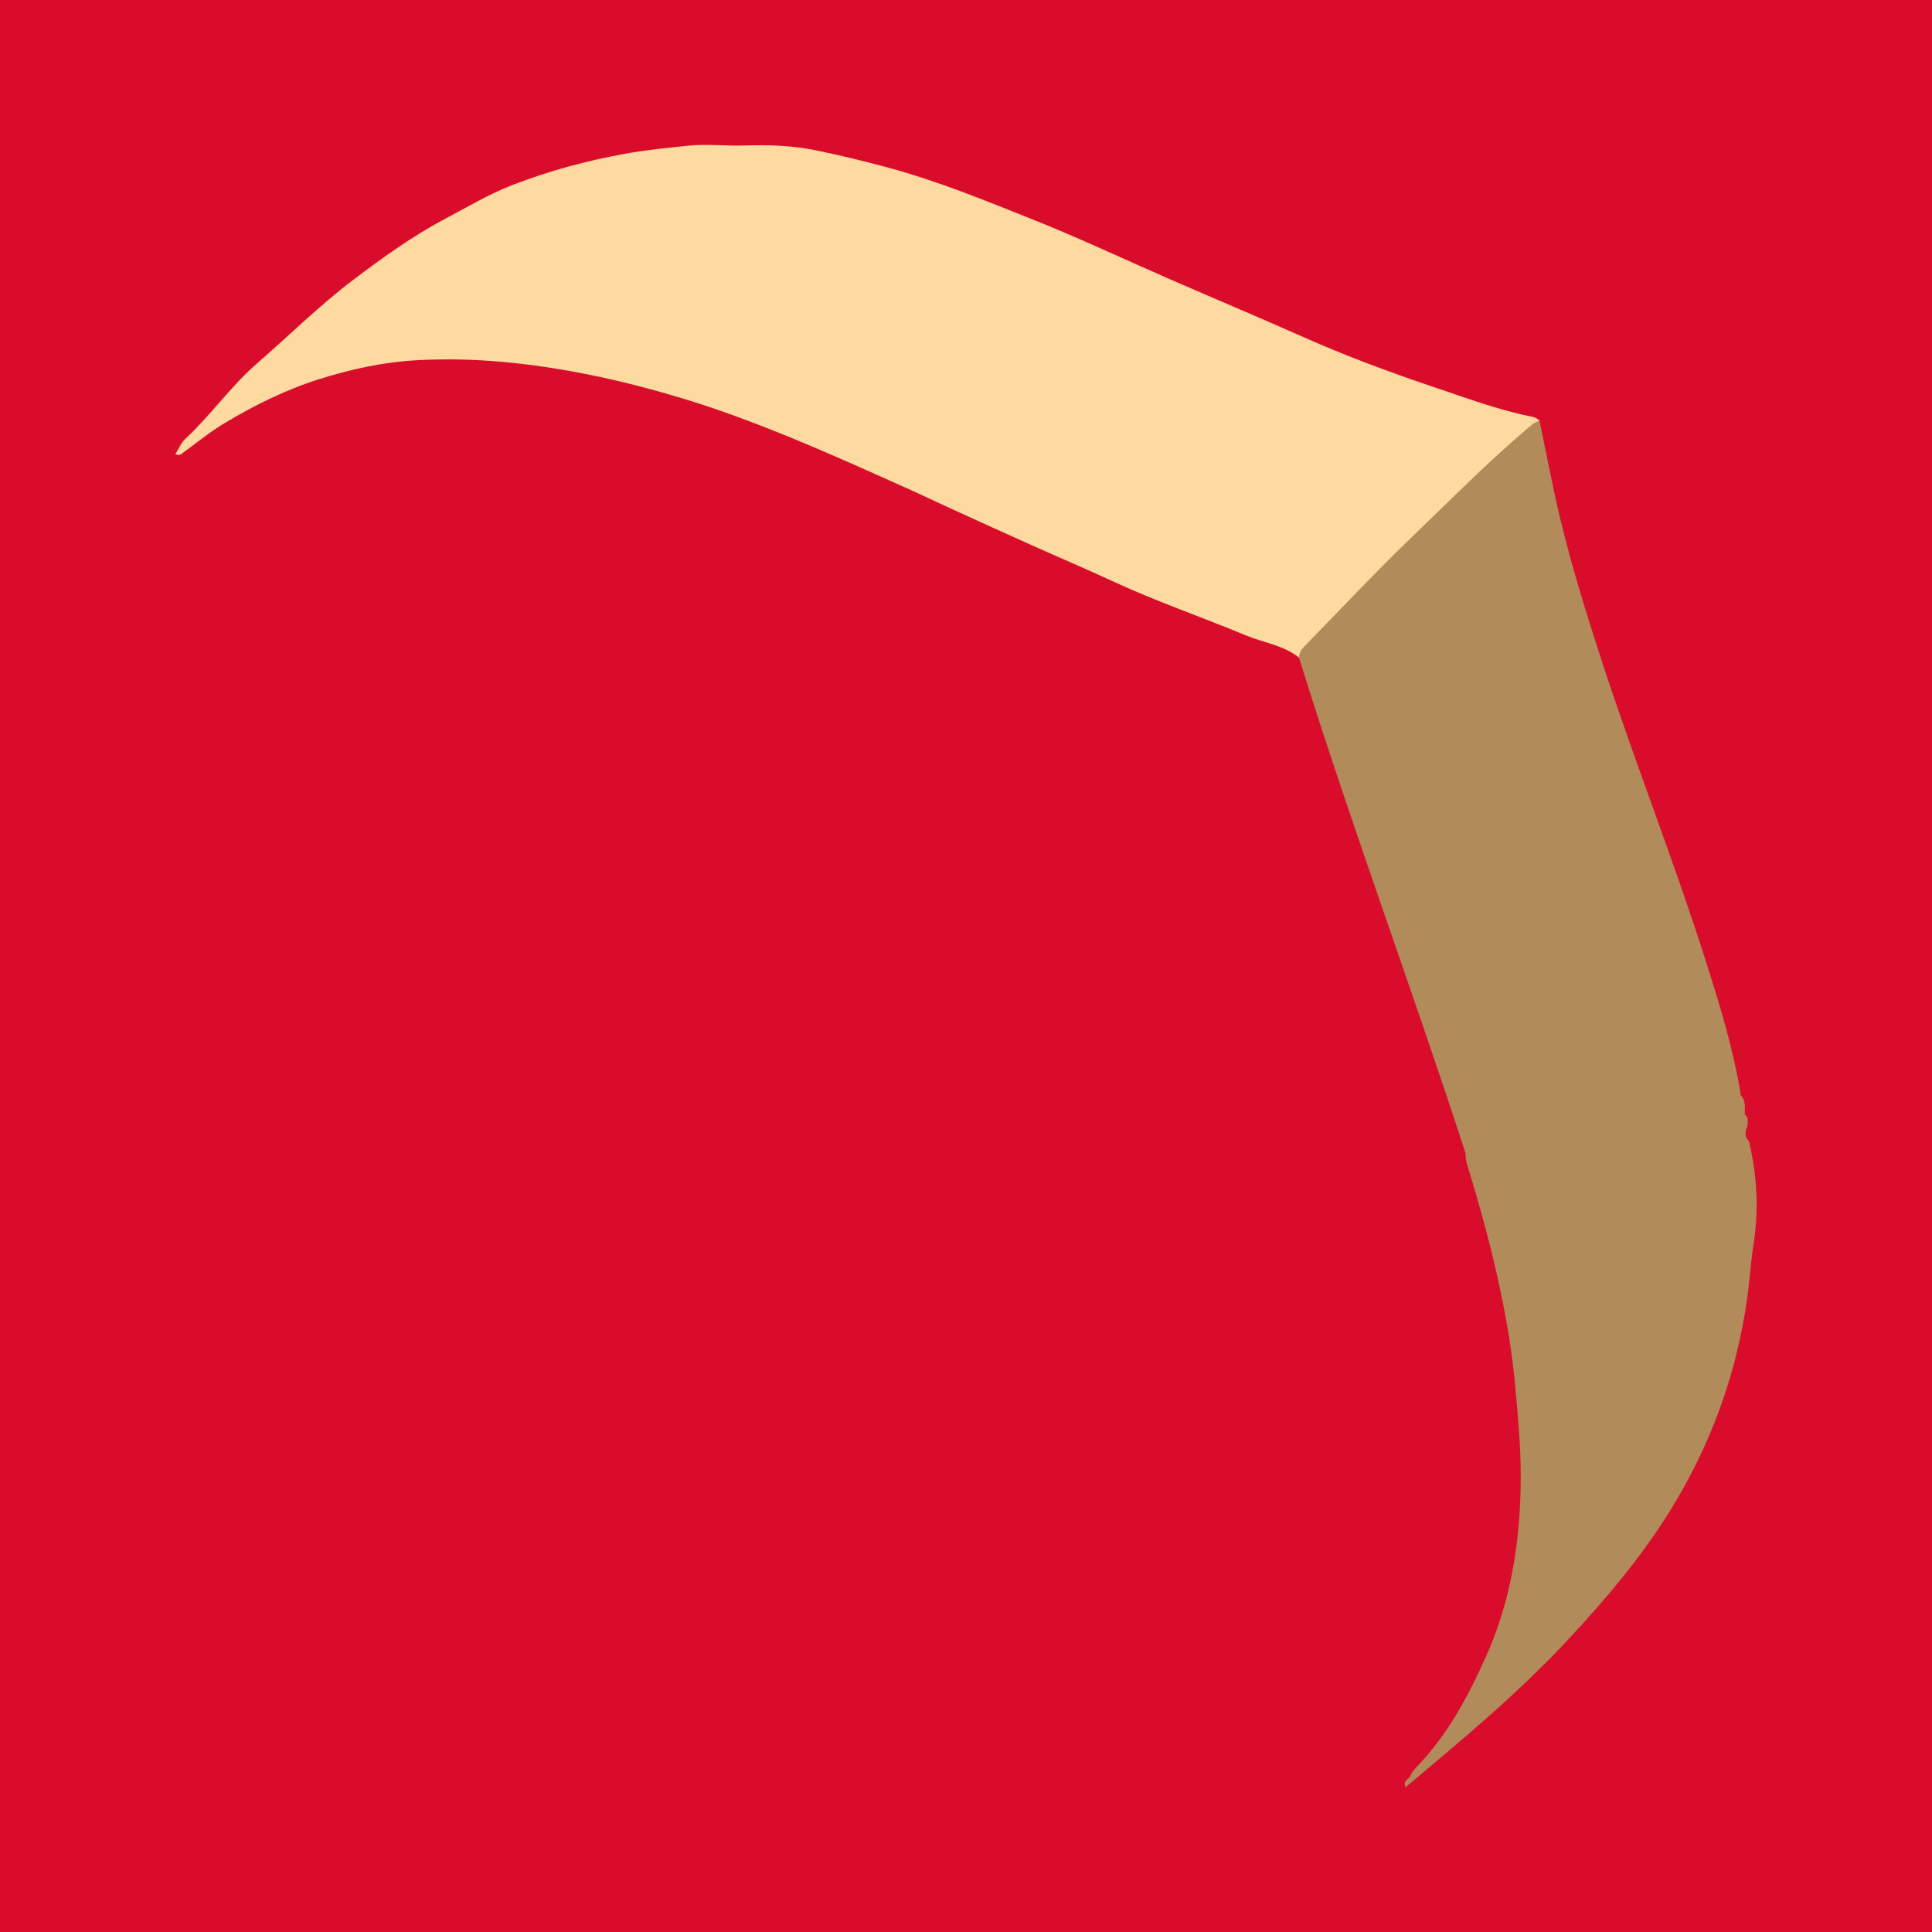
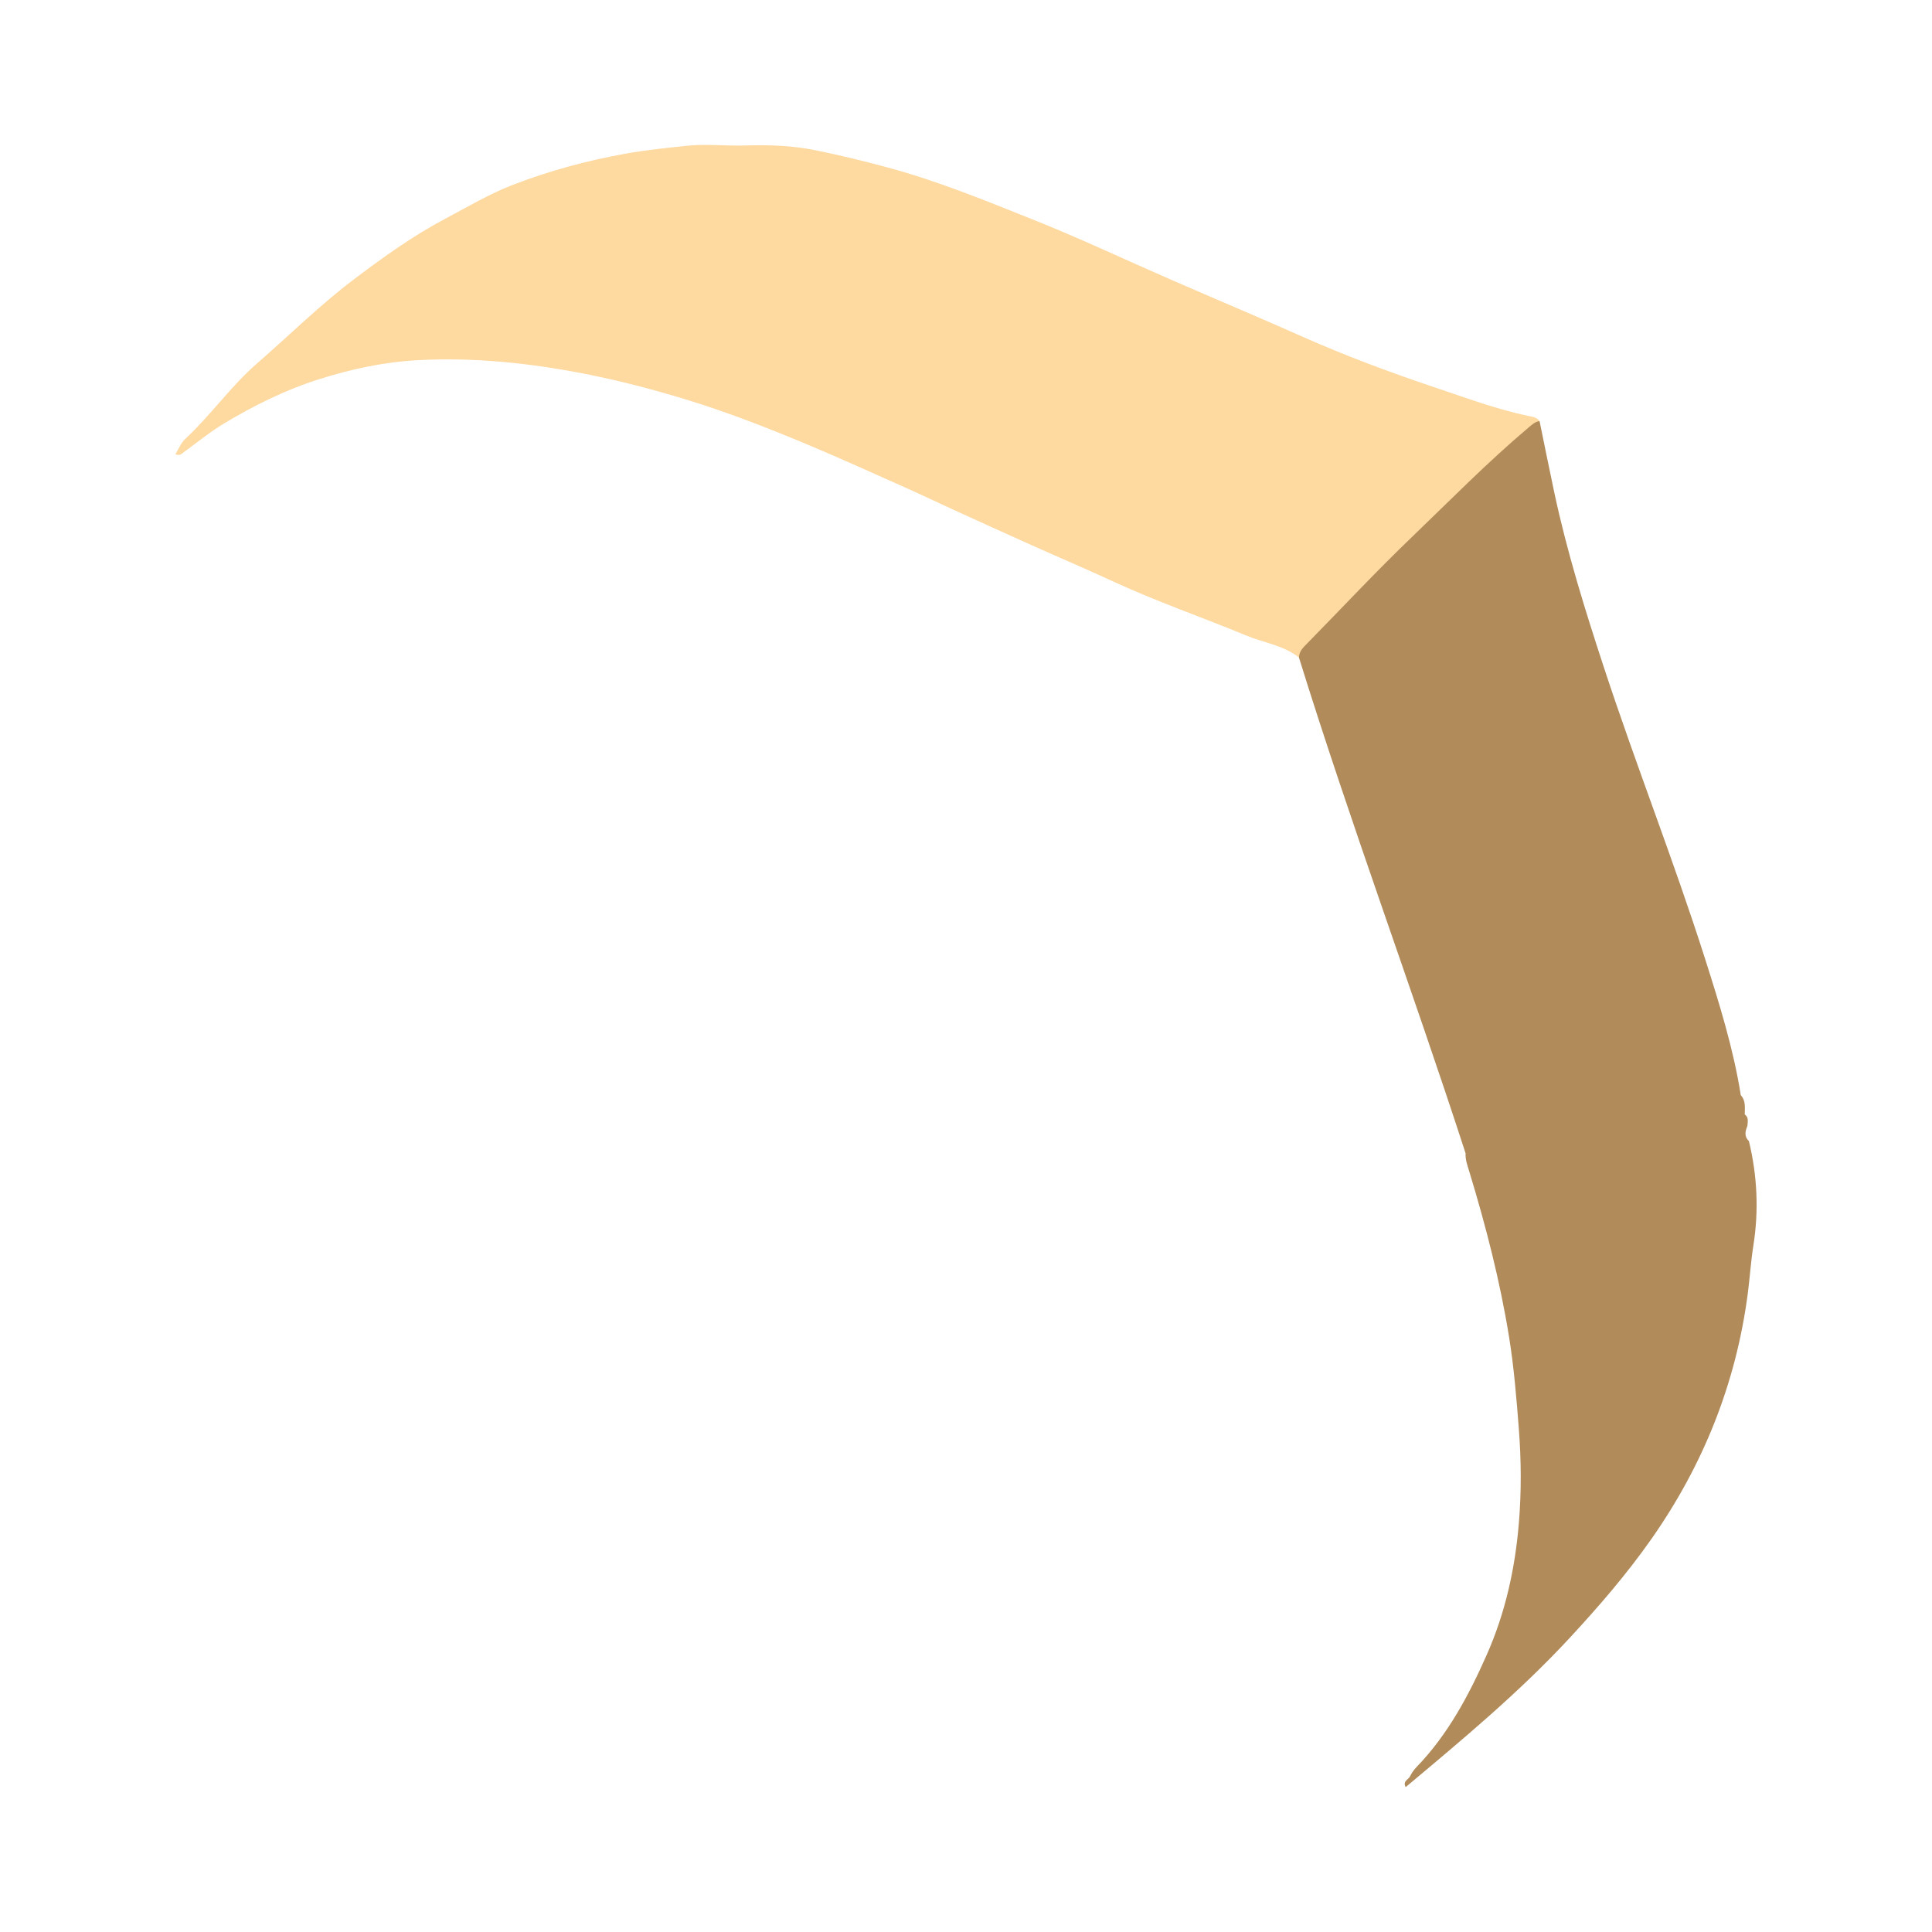
<svg xmlns="http://www.w3.org/2000/svg" version="1.1" id="Layer_1" x="0px" y="0px" width="200px" height="200px" viewBox="0 0 200 200" enable-background="new 0 0 200 200" xml:space="preserve">
-   <rect fill="#D90D2B" width="200" height="200" />
  <g>
    <path fill="#FED9A0" d="M134.471,68.072c-1.607-1.278-3.65-1.531-5.476-2.289c-4.585-1.904-9.289-3.516-13.8-5.609   c-2.754-1.277-5.552-2.46-8.323-3.702c-2.713-1.216-5.418-2.449-8.123-3.682c-1.677-0.765-3.339-1.565-5.023-2.315   c-3.323-1.481-6.637-2.987-9.991-4.395c-4.227-1.775-8.503-3.444-12.89-4.777c-3.358-1.021-6.748-1.905-10.212-2.586   c-5.764-1.134-11.541-1.745-17.392-1.431c-3.514,0.188-6.945,0.926-10.32,2.004c-3.449,1.101-6.643,2.696-9.72,4.542   c-1.477,0.886-2.821,1.993-4.219,3.008c-0.208,0.151-0.374,0.378-0.825,0.172c0.339-0.536,0.58-1.167,1.025-1.58   c2.635-2.447,4.698-5.434,7.416-7.801c3.35-2.917,6.526-6.061,10.062-8.731c3.004-2.268,6.081-4.487,9.452-6.267   c2.284-1.207,4.513-2.542,6.917-3.473c3.775-1.462,7.674-2.519,11.674-3.243c2.148-0.389,4.308-0.604,6.464-0.831   c1.961-0.207,3.953,0.037,5.941-0.026c2.419-0.076,4.868-0.001,7.29,0.489c2.542,0.514,5.053,1.129,7.554,1.805   c5.12,1.384,10.019,3.397,14.927,5.354c4.847,1.932,9.573,4.167,14.359,6.253c4.549,1.982,9.124,3.906,13.659,5.92   c4.479,1.99,9.062,3.688,13.707,5.248c3.151,1.058,6.264,2.213,9.523,2.914c0.427,0.092,0.946,0.115,1.251,0.547   c-2.738,3.199-6.011,5.859-9.085,8.695c-4.513,4.166-8.518,8.808-12.94,13.046C136.394,66.248,135.618,67.356,134.471,68.072z" />
    <path fill="#B18B5A" d="M181.048,118.129c0,0,0-0.001,0-0.001c-0.506-0.477-0.389-1.017-0.158-1.568   c0.025-0.425,0.164-0.876-0.272-1.196c0,0,0,0,0,0l-0.002-0.004c-0.001-0.689,0.127-1.404-0.409-1.982c0,0,0,0,0,0c0,0,0,0,0,0   c-0.766-4.819-2.215-9.462-3.689-14.093c-3.234-10.161-7.163-20.082-10.488-30.212c-1.953-5.952-3.813-11.929-5.125-18.062   c-0.528-2.47-1.021-4.947-1.53-7.421c-0.491,0.069-0.818,0.397-1.177,0.7c-4.223,3.564-8.09,7.512-12.07,11.334   c-3.693,3.545-7.189,7.296-10.777,10.951c-0.422,0.43-0.873,0.83-0.882,1.498c5.353,17.239,11.675,34.152,17.247,51.317   c-0.034,0.684,0.208,1.308,0.402,1.947c1.704,5.61,3.167,11.279,4.101,17.072c0.506,3.139,0.762,6.3,1.008,9.474   c0.253,3.271,0.273,6.531,0.008,9.754c-0.388,4.707-1.392,9.309-3.34,13.695c-1.878,4.23-4.02,8.243-7.262,11.598   c-0.273,0.283-0.508,0.623-0.68,0.977c-0.161,0.331-0.769,0.459-0.439,1.094c5.868-4.923,11.729-9.78,16.942-15.406   c3.038-3.278,5.939-6.634,8.497-10.281c5.372-7.657,8.759-16.114,9.977-25.41c0.216-1.647,0.316-3.311,0.576-4.951   C182.085,125.307,181.911,121.706,181.048,118.129z" />
  </g>
</svg>